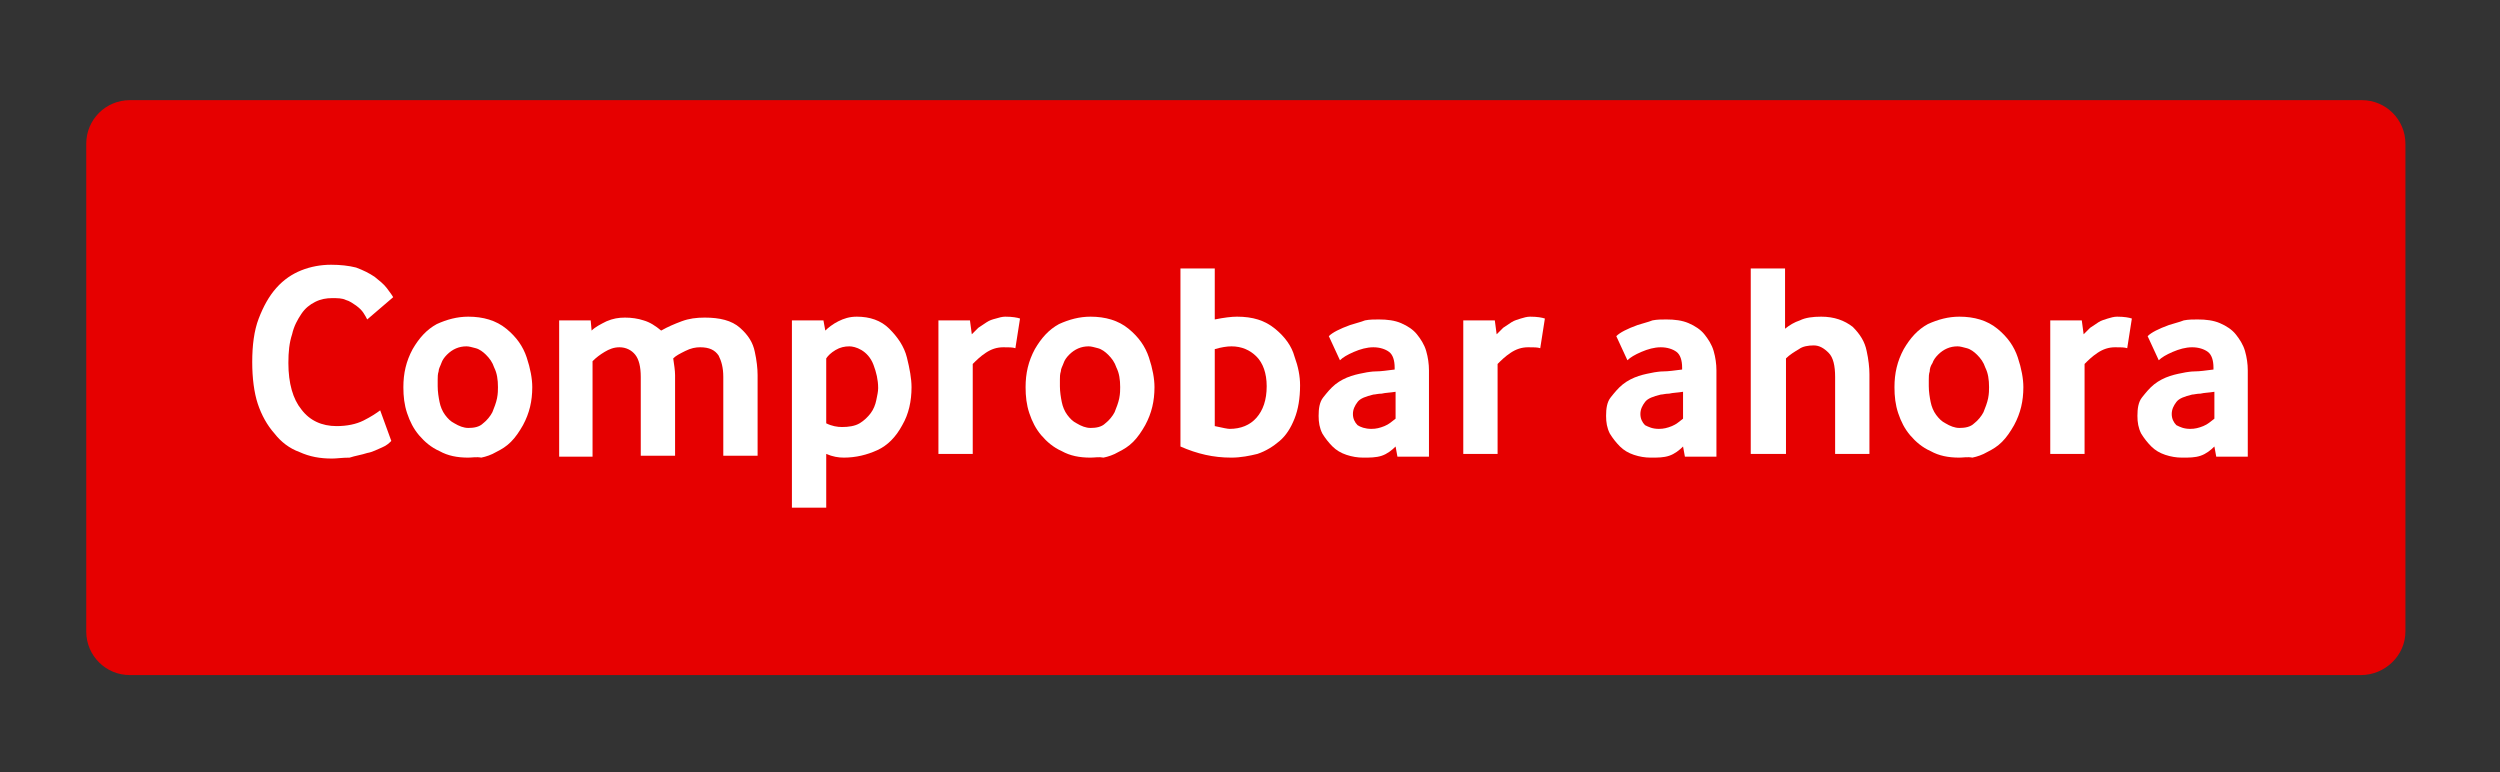
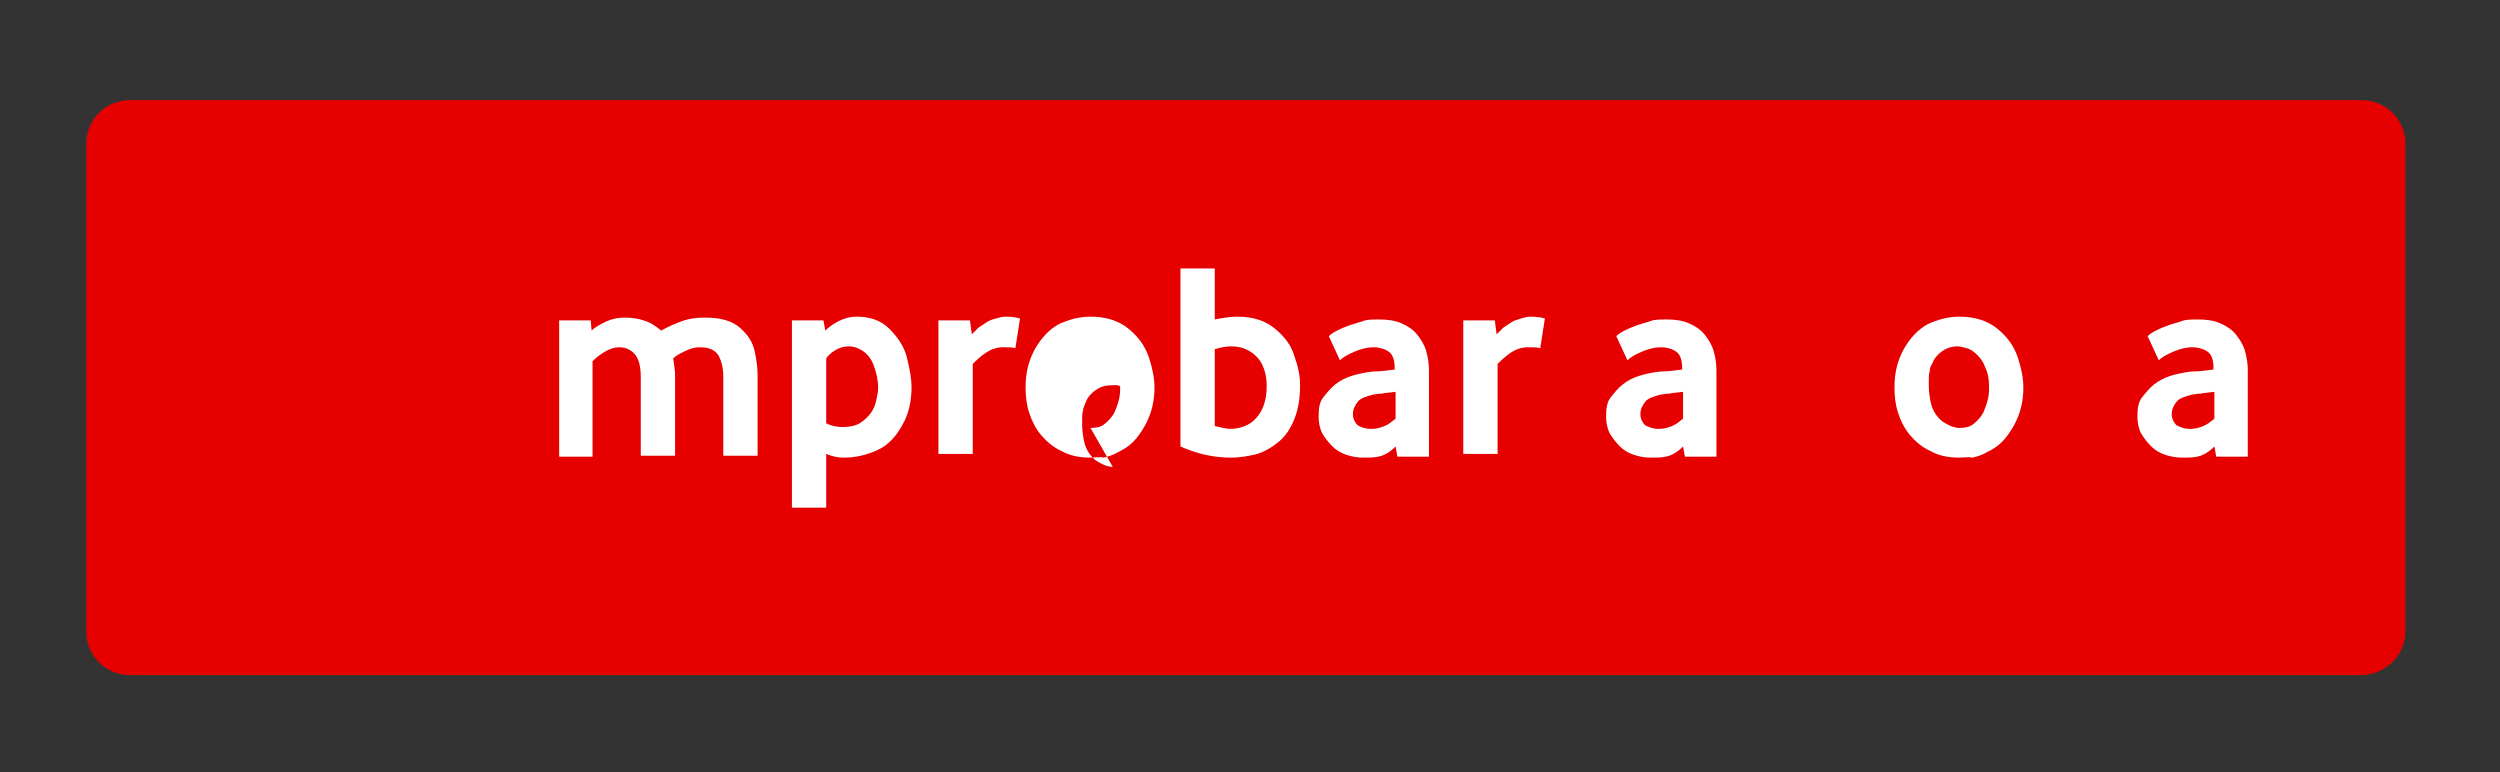
<svg xmlns="http://www.w3.org/2000/svg" id="eP2wfMtRIsD1" viewBox="0 0 269.6 83.3" shape-rendering="geometricPrecision" text-rendering="geometricPrecision" width="269.6" height="83.3">
  <rect x="0" y="0" width="269.6" height="83.3" fill="#333333" stroke="none" />
  <style>#eP2wfMtRIsD2_tr {animation: eP2wfMtRIsD2_tr__tr 2000ms linear infinite normal forwards}@keyframes eP2wfMtRIsD2_tr__tr { 0% {transform: translate(134.35px,41.8px) rotate(0deg)} 10% {transform: translate(134.35px,41.8px) rotate(5deg)} 20% {transform: translate(134.35px,41.8px) rotate(-5deg)} 30% {transform: translate(134.35px,41.8px) rotate(5deg)} 40% {transform: translate(134.35px,41.8px) rotate(-5deg)} 50% {transform: translate(134.35px,41.8px) rotate(0deg)} 100% {transform: translate(134.35px,41.8px) rotate(0deg)}}</style>
  <g id="eP2wfMtRIsD2_tr" transform="translate(134.35,41.8) rotate(0)">
    <g transform="translate(-134.35,-41.8)">
      <g>
        <path d="M254.6,72.8h-240.6c-2.6,0-4.7-2.1-4.7-4.7v-52.6c0-2.6,2.1-4.7,4.7-4.7h240.7c2.6,0,4.7,2.1,4.7,4.7v52.6c0,2.6-2.2,4.7-4.8,4.7Z" fill="#e60000" />
        <g transform="translate(-14.3 18.15)">
-           <path d="M50.1,31.3c-1.3,0-2.4-.2-3.5-.7-1.1-.4-2-1.1-2.7-2-.8-.9-1.4-2-1.8-3.2s-.6-2.8-.6-4.5c0-1.8.2-3.4.7-4.7s1.1-2.4,1.9-3.3s1.7-1.5,2.7-1.9s2.1-.6,3.2-.6c1,0,1.9.1,2.7.3.8.3,1.4.6,2,1c.5.4,1,.8,1.3,1.2s.6.8.7,1l-2.8,2.4c-.1-.2-.2-.4-.4-.7s-.4-.5-.8-.8c-.3-.2-.7-.5-1.1-.6-.4-.2-.9-.2-1.5-.2s-1.2.1-1.8.4-1.1.7-1.5,1.3-.8,1.3-1,2.2c-.3.9-.4,1.9-.4,3.1c0,2.2.5,3.9,1.4,5c.9,1.2,2.2,1.8,3.8,1.8c1.1,0,2.1-.2,2.9-.6s1.4-.8,1.8-1.1l1.2,3.3c-.2.2-.5.5-1,.7s-1,.5-1.6.6c-.6.2-1.3.3-1.9.5-.8,0-1.4.1-1.9.1Z" fill="#fff" />
-           <path d="M64.8,31.2c-1.2,0-2.2-.2-3.1-.7-.9-.4-1.6-1-2.2-1.7s-1-1.5-1.3-2.4-.4-1.8-.4-2.8c0-1.5.3-2.8,1-4.1.7-1.2,1.5-2.1,2.6-2.7c1.1-.5,2.2-.8,3.4-.8c1.6,0,3,.4,4.1,1.3s1.8,1.9,2.2,3.1.6,2.3.6,3.2c0,1.5-.3,2.8-1,4.1-.4.7-.8,1.3-1.3,1.8s-1,.8-1.6,1.1c-.5.3-1.1.5-1.6.6-.5-.1-1,0-1.4,0Zm0-3.2c.6,0,1.2-.1,1.6-.5.4-.3.8-.8,1-1.2.2-.5.4-1,.5-1.5s.1-.9.1-1.2c0-.8-.1-1.5-.4-2.1-.2-.6-.5-1-.9-1.4-.3-.3-.7-.6-1.1-.7s-.7-.2-1-.2c-.8,0-1.5.3-2.1.9-.3.3-.5.6-.6.9s-.3.6-.3.9c-.1.3-.1.6-.1.9s0,.5,0,.7c0,.6.1,1.2.2,1.7s.3,1,.6,1.4.6.7,1,.9c.5.3,1,.5,1.5.5Z" fill="#fff" />
          <path d="M74.6,30.8v-14.4h3.4l.1,1.1c.4-.4,1-.7,1.6-1c.7-.3,1.3-.4,2-.4s1.4.1,2,.3c.7.2,1.3.6,1.9,1.1.7-.4,1.4-.7,2.2-1s1.6-.4,2.5-.4c1.6,0,2.9.3,3.8,1.1s1.4,1.6,1.6,2.6c.2.9.3,1.8.3,2.5v8.7h-3.7v-8.5c0-1-.2-1.7-.5-2.3-.4-.6-1-.9-2-.9-.5,0-1,.1-1.6.4s-1,.5-1.3.8c.1.7.2,1.3.2,1.8v8.7h-3.7v-8.5c0-1.1-.2-1.9-.6-2.4s-1-.8-1.7-.8c-.6,0-1.1.2-1.6.5s-.9.6-1.3,1v10.3h-3.6Z" fill="#fff" />
          <path d="M99.7,36.5v-20.1h3.4l.2,1.1c.3-.3.8-.7,1.4-1s1.2-.5,2-.5c1.4,0,2.6.4,3.5,1.3s1.6,1.9,1.9,3.1.5,2.3.5,3.2c0,1.5-.3,2.9-1,4.1-.7,1.3-1.6,2.2-2.7,2.7s-2.3.8-3.6.8c-.6,0-1.2-.1-1.9-.4v5.8h-3.7Zm5.4-8.6c.7,0,1.4-.1,1.9-.4s.9-.7,1.2-1.1.5-.9.6-1.4.2-.9.2-1.3c0-.9-.2-1.7-.5-2.5s-.8-1.3-1.3-1.6-1-.4-1.3-.4c-.5,0-1,.1-1.5.4s-.8.6-1,.9v7c.6.3,1.2.4,1.7.4Z" fill="#fff" />
          <path d="M115.5,30.8v-14.4h3.4l.2,1.5c.2-.2.4-.4.7-.7.3-.2.6-.4.9-.6s.6-.3,1-.4c.3-.1.7-.2,1-.2.8,0,1.3.1,1.6.2l-.5,3.2c-.3-.1-.7-.1-1.3-.1-.7,0-1.3.2-1.9.6s-1,.8-1.4,1.2v9.7h-3.7Z" fill="#fff" />
-           <path d="M131.9,31.2c-1.2,0-2.2-.2-3.1-.7-.9-.4-1.6-1-2.2-1.7s-1-1.5-1.3-2.4-.4-1.8-.4-2.8c0-1.5.3-2.8,1-4.1.7-1.2,1.5-2.1,2.6-2.7c1.1-.5,2.2-.8,3.4-.8c1.6,0,3,.4,4.1,1.3s1.8,1.9,2.2,3.1.6,2.3.6,3.2c0,1.5-.3,2.8-1,4.1-.4.7-.8,1.3-1.3,1.8s-1,.8-1.6,1.1c-.5.3-1.1.5-1.6.6-.5-.1-.9,0-1.4,0Zm0-3.2c.6,0,1.2-.1,1.6-.5.4-.3.8-.8,1-1.2.2-.5.4-1,.5-1.5s.1-.9.1-1.2c0-.8-.1-1.5-.4-2.1-.2-.6-.5-1-.9-1.4-.3-.3-.7-.6-1.1-.7s-.7-.2-1-.2c-.8,0-1.5.3-2.1.9-.3.3-.5.6-.6.9s-.3.6-.3.9c-.1.3-.1.6-.1.9s0,.5,0,.7c0,.6.1,1.2.2,1.7s.3,1,.6,1.4.6.7,1,.9c.5.3,1,.5,1.5.5Z" fill="#fff" />
+           <path d="M131.9,31.2c-1.2,0-2.2-.2-3.1-.7-.9-.4-1.6-1-2.2-1.7s-1-1.5-1.3-2.4-.4-1.8-.4-2.8c0-1.5.3-2.8,1-4.1.7-1.2,1.5-2.1,2.6-2.7c1.1-.5,2.2-.8,3.4-.8c1.6,0,3,.4,4.1,1.3s1.8,1.9,2.2,3.1.6,2.3.6,3.2c0,1.5-.3,2.8-1,4.1-.4.7-.8,1.3-1.3,1.8s-1,.8-1.6,1.1c-.5.3-1.1.5-1.6.6-.5-.1-.9,0-1.4,0Zm0-3.2c.6,0,1.2-.1,1.6-.5.4-.3.8-.8,1-1.2.2-.5.4-1,.5-1.5s.1-.9.1-1.2s-.7-.2-1-.2c-.8,0-1.5.3-2.1.9-.3.3-.5.6-.6.9s-.3.6-.3.9c-.1.3-.1.6-.1.9s0,.5,0,.7c0,.6.1,1.2.2,1.7s.3,1,.6,1.4.6.7,1,.9c.5.3,1,.5,1.5.5Z" fill="#fff" />
          <path d="M147.1,31.2c-1,0-1.9-.1-2.8-.3s-1.8-.5-2.7-.9v-19.2h3.7v5.5c1-.2,1.8-.3,2.4-.3c1.7,0,3,.4,4.1,1.3s1.8,1.9,2.1,3c.4,1.1.6,2.1.6,3.1c0,1.4-.2,2.6-.6,3.6s-.9,1.8-1.6,2.4-1.5,1.1-2.4,1.4c-.8.2-1.8.4-2.8.4Zm-.2-3.1c1.2,0,2.2-.4,2.9-1.2s1.1-1.9,1.1-3.4c0-1.4-.4-2.5-1.1-3.2s-1.6-1.1-2.7-1.1c-.5,0-1.1.1-1.8.3v8.3c.9.2,1.4.3,1.6.3Z" fill="#fff" />
          <path d="M161.3,31.2c-.6,0-1.2-.1-1.8-.3s-1.1-.5-1.5-.9-.8-.9-1.1-1.4c-.3-.6-.4-1.2-.4-1.9c0-.8.1-1.5.5-2s.8-1,1.3-1.4s1.1-.7,1.7-.9s1.2-.3,1.7-.4c.1,0,.5-.1,1-.1s1.2-.1,2-.2v-.2c0-.8-.2-1.4-.6-1.7s-1-.5-1.7-.5-1.4.2-2.1.5-1.2.6-1.5.9l-1.2-2.6c.4-.4,1.2-.8,2.3-1.2.6-.2,1.1-.3,1.6-.5.5-.1,1-.1,1.5-.1.9,0,1.7.1,2.4.4s1.3.7,1.7,1.2.8,1.1,1,1.8.3,1.4.3,2.1v9.3h-3.4l-.2-1.1c-.4.4-.9.8-1.5,1s-1.3.2-2,.2Zm.9-3.1c.5,0,.9-.1,1.4-.3s.8-.5,1.2-.8v-2.9c-.6.1-1.1.1-1.5.2-.4,0-.7.1-.9.1-.8.2-1.4.4-1.7.8s-.5.8-.5,1.3.2.9.5,1.2c.3.2.8.4,1.5.4Z" fill="#fff" />
          <path d="M172.1,30.8v-14.4h3.4l.2,1.5c.2-.2.4-.4.7-.7.3-.2.6-.4.9-.6s.7-.3,1-.4.7-.2,1-.2c.8,0,1.3.1,1.6.2l-.5,3.2c-.3-.1-.7-.1-1.3-.1-.7,0-1.3.2-1.9.6s-1,.8-1.4,1.2v9.7h-3.7Z" fill="#fff" />
          <path d="M192.3,31.2c-.6,0-1.2-.1-1.8-.3s-1.1-.5-1.5-.9-.8-.9-1.1-1.4c-.3-.6-.4-1.2-.4-1.9c0-.8.1-1.5.5-2s.8-1,1.3-1.4s1.1-.7,1.7-.9s1.2-.3,1.7-.4c.1,0,.5-.1,1-.1s1.2-.1,2-.2v-.2c0-.8-.2-1.4-.6-1.7s-1-.5-1.7-.5-1.4.2-2.1.5-1.2.6-1.5.9l-1.2-2.6c.4-.4,1.2-.8,2.3-1.2.6-.2,1.1-.3,1.6-.5.5-.1,1-.1,1.5-.1.9,0,1.7.1,2.4.4s1.3.7,1.7,1.2.8,1.1,1,1.8.3,1.4.3,2.1v9.3h-3.4l-.2-1.1c-.4.4-.9.8-1.5,1s-1.2.2-2,.2Zm.9-3.1c.5,0,.9-.1,1.4-.3s.8-.5,1.2-.8v-2.9c-.6.1-1.1.1-1.5.2-.4,0-.7.1-.9.1-.8.2-1.4.4-1.7.8s-.5.8-.5,1.3.2.9.5,1.2c.4.2.8.4,1.5.4Z" fill="#fff" />
-           <path d="M203.1,30.8v-20h3.7v6.5c.5-.4,1-.7,1.6-.9.6-.3,1.4-.4,2.3-.4c1.4,0,2.5.4,3.4,1.1.8.8,1.3,1.6,1.5,2.6.2.9.3,1.8.3,2.5v8.6h-3.7v-8.3c0-1.2-.2-2.1-.7-2.6s-1-.8-1.6-.8-1.2.1-1.6.4c-.5.3-1,.6-1.4,1v10.3h-3.8Z" fill="#fff" />
          <path d="M225.6,31.2c-1.2,0-2.2-.2-3.1-.7-.9-.4-1.6-1-2.2-1.7s-1-1.5-1.3-2.4-.4-1.8-.4-2.8c0-1.5.3-2.8,1-4.1.7-1.2,1.5-2.1,2.6-2.7c1.1-.5,2.2-.8,3.4-.8c1.6,0,3,.4,4.1,1.3s1.8,1.9,2.2,3.1.6,2.3.6,3.2c0,1.5-.3,2.8-1,4.1-.4.7-.8,1.3-1.3,1.8s-1,.8-1.6,1.1c-.5.3-1.1.5-1.6.6-.5-.1-1,0-1.4,0Zm0-3.2c.6,0,1.2-.1,1.6-.5.4-.3.8-.8,1-1.2.2-.5.4-1,.5-1.5s.1-.9.1-1.2c0-.8-.1-1.5-.4-2.1-.2-.6-.5-1-.9-1.4-.3-.3-.7-.6-1.1-.7s-.7-.2-1-.2c-.8,0-1.5.3-2.1.9-.3.3-.5.6-.6.9-.2.3-.3.6-.3.9-.1.3-.1.6-.1.9s0,.5,0,.7c0,.6.1,1.2.2,1.7s.3,1,.6,1.4.6.7,1,.9c.5.3,1,.5,1.5.5Z" fill="#fff" />
-           <path d="M235.4,30.8v-14.4h3.4l.2,1.5c.2-.2.4-.4.7-.7.3-.2.6-.4.9-.6s.7-.3,1-.4.7-.2,1-.2c.8,0,1.3.1,1.6.2l-.5,3.2c-.3-.1-.7-.1-1.3-.1-.7,0-1.3.2-1.9.6s-1,.8-1.4,1.2v9.7h-3.7Z" fill="#fff" />
          <path d="M249.6,31.2c-.6,0-1.2-.1-1.8-.3s-1.1-.5-1.5-.9-.8-.9-1.1-1.4c-.3-.6-.4-1.2-.4-1.9c0-.8.1-1.5.5-2s.8-1,1.3-1.4s1.1-.7,1.7-.9s1.2-.3,1.7-.4c.1,0,.5-.1,1-.1s1.2-.1,2-.2v-.2c0-.8-.2-1.4-.6-1.7s-1-.5-1.7-.5-1.4.2-2.1.5-1.2.6-1.5.9l-1.2-2.6c.4-.4,1.2-.8,2.3-1.2.6-.2,1.1-.3,1.6-.5.5-.1,1-.1,1.5-.1.9,0,1.7.1,2.4.4s1.3.7,1.7,1.2.8,1.1,1,1.8.3,1.4.3,2.1v9.3h-3.4l-.2-1.1c-.4.4-.9.8-1.5,1s-1.2.2-2,.2Zm.9-3.1c.5,0,.9-.1,1.4-.3s.8-.5,1.2-.8v-2.9c-.6.1-1.1.1-1.5.2-.4,0-.7.1-.9.1-.8.2-1.4.4-1.7.8s-.5.8-.5,1.3.2.9.5,1.2c.4.2.8.4,1.5.4Z" fill="#fff" />
        </g>
      </g>
    </g>
  </g>
</svg>